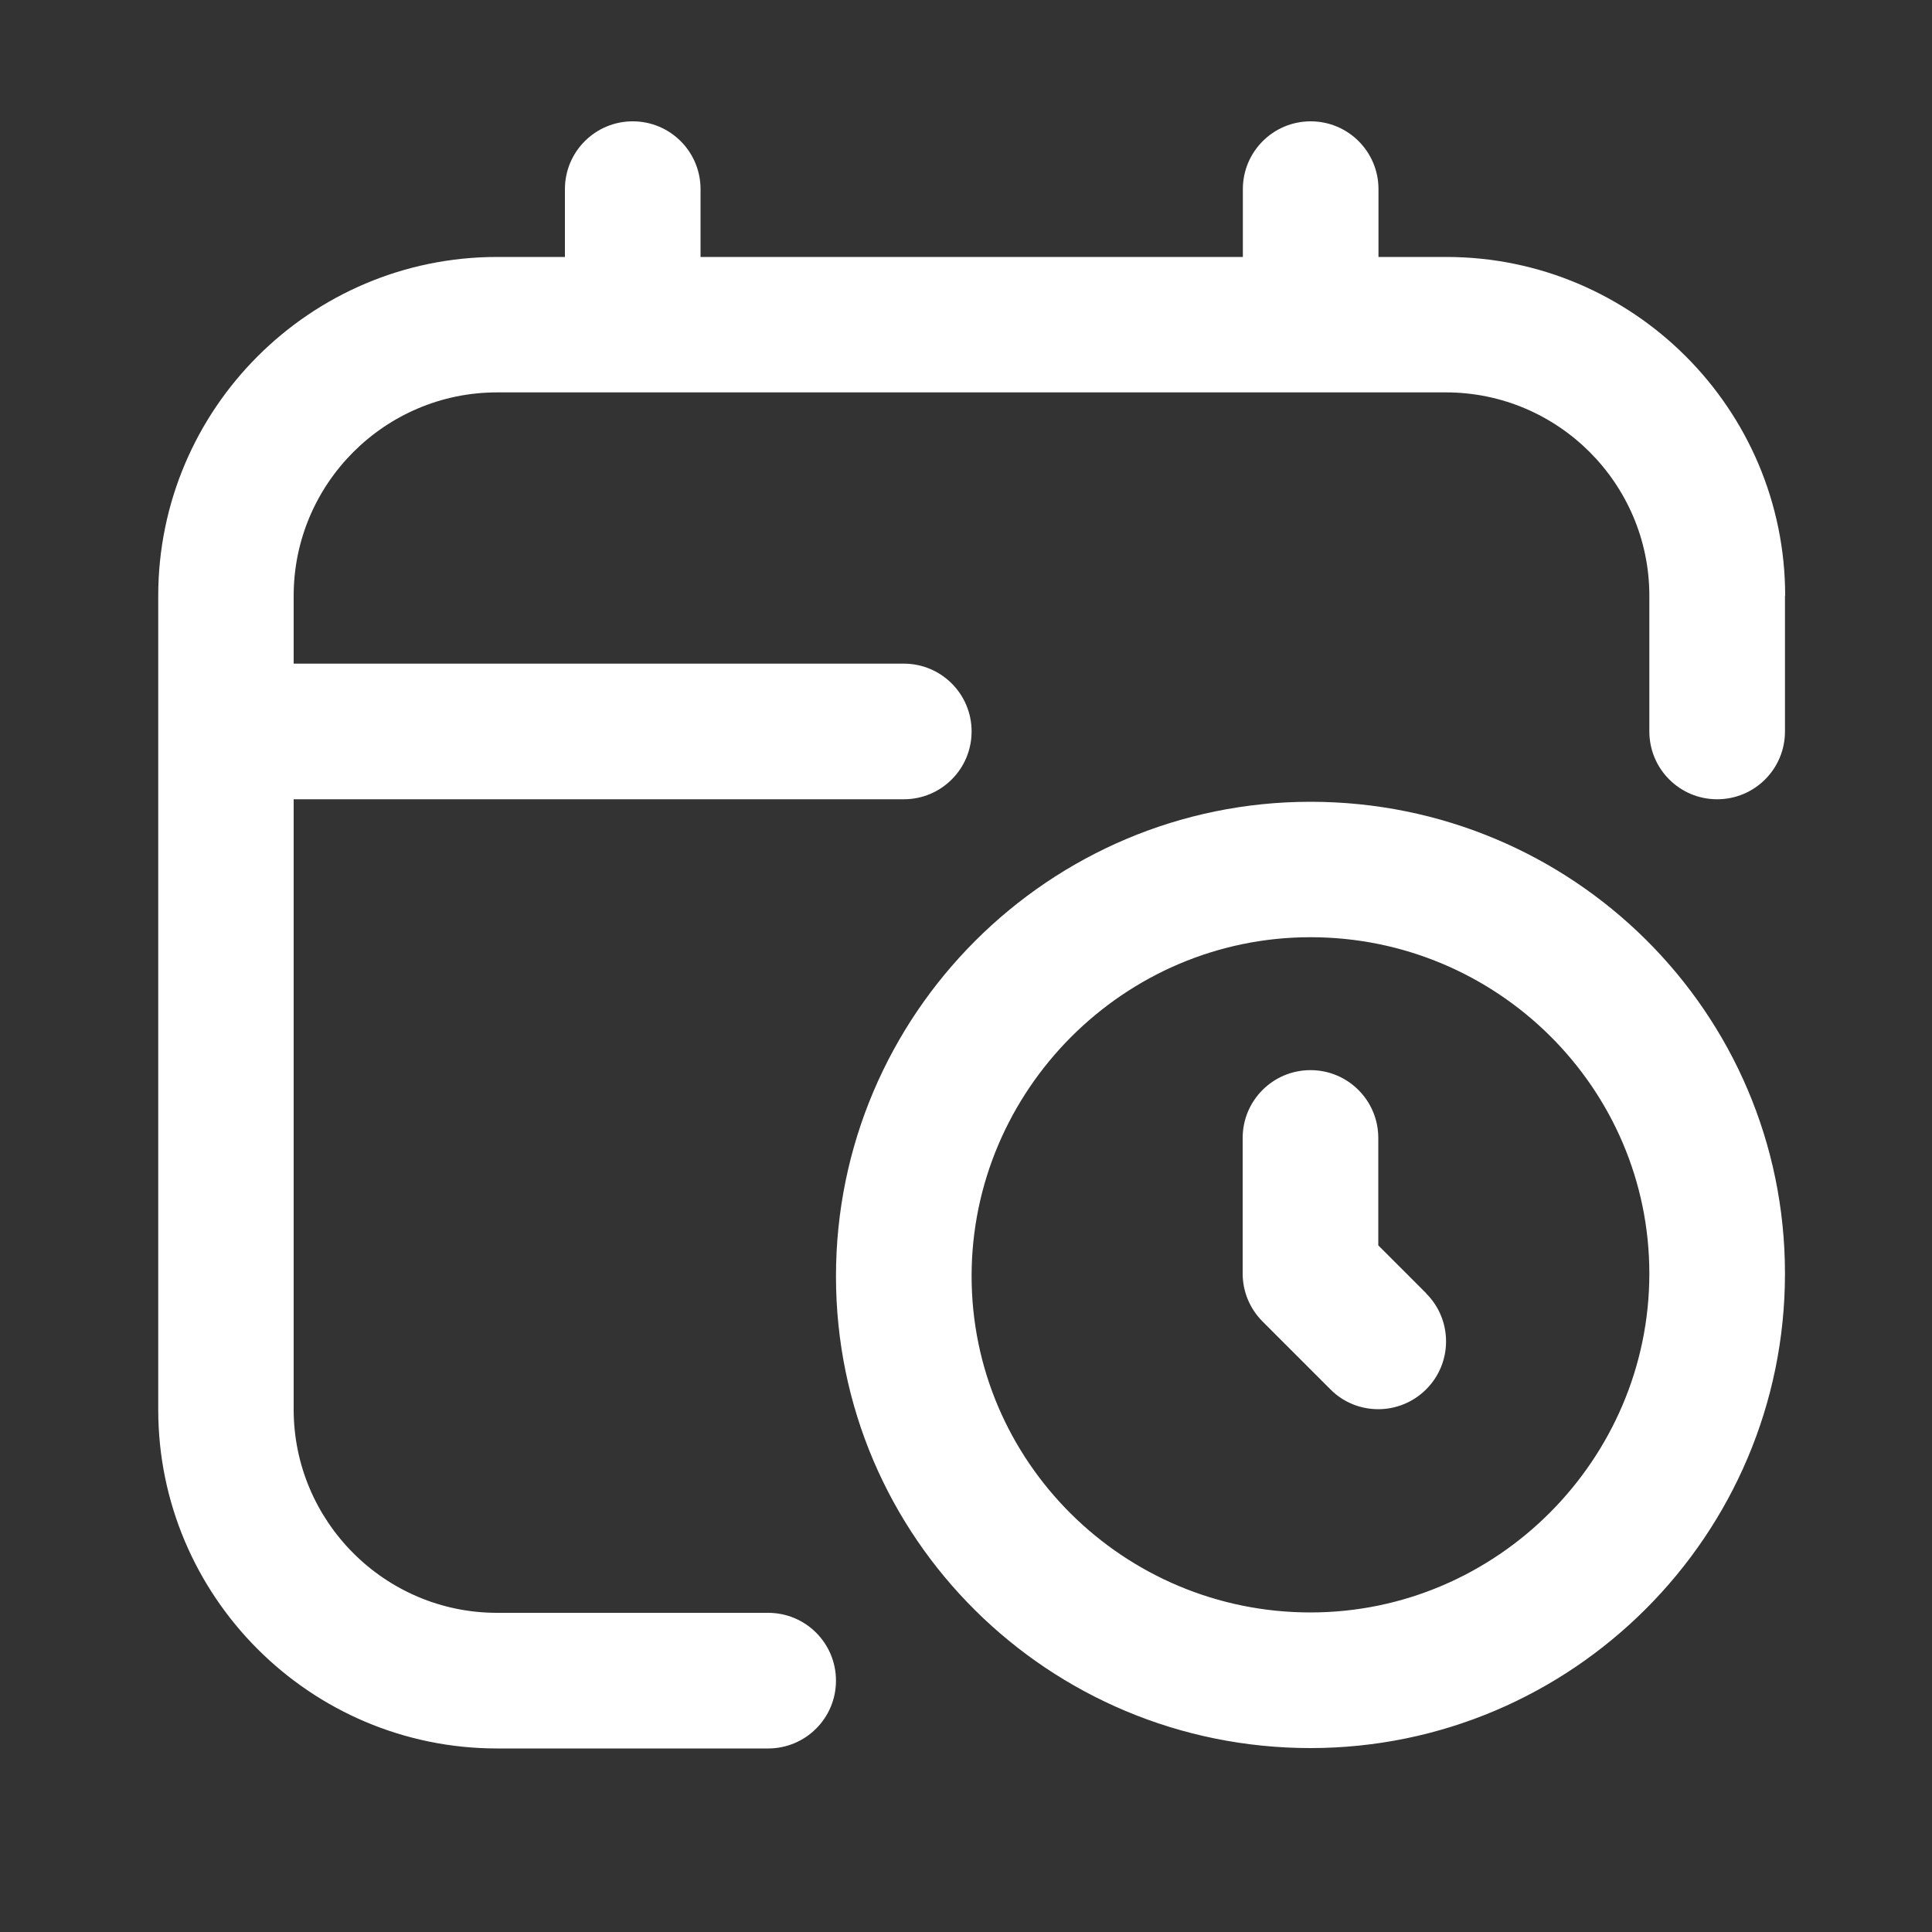
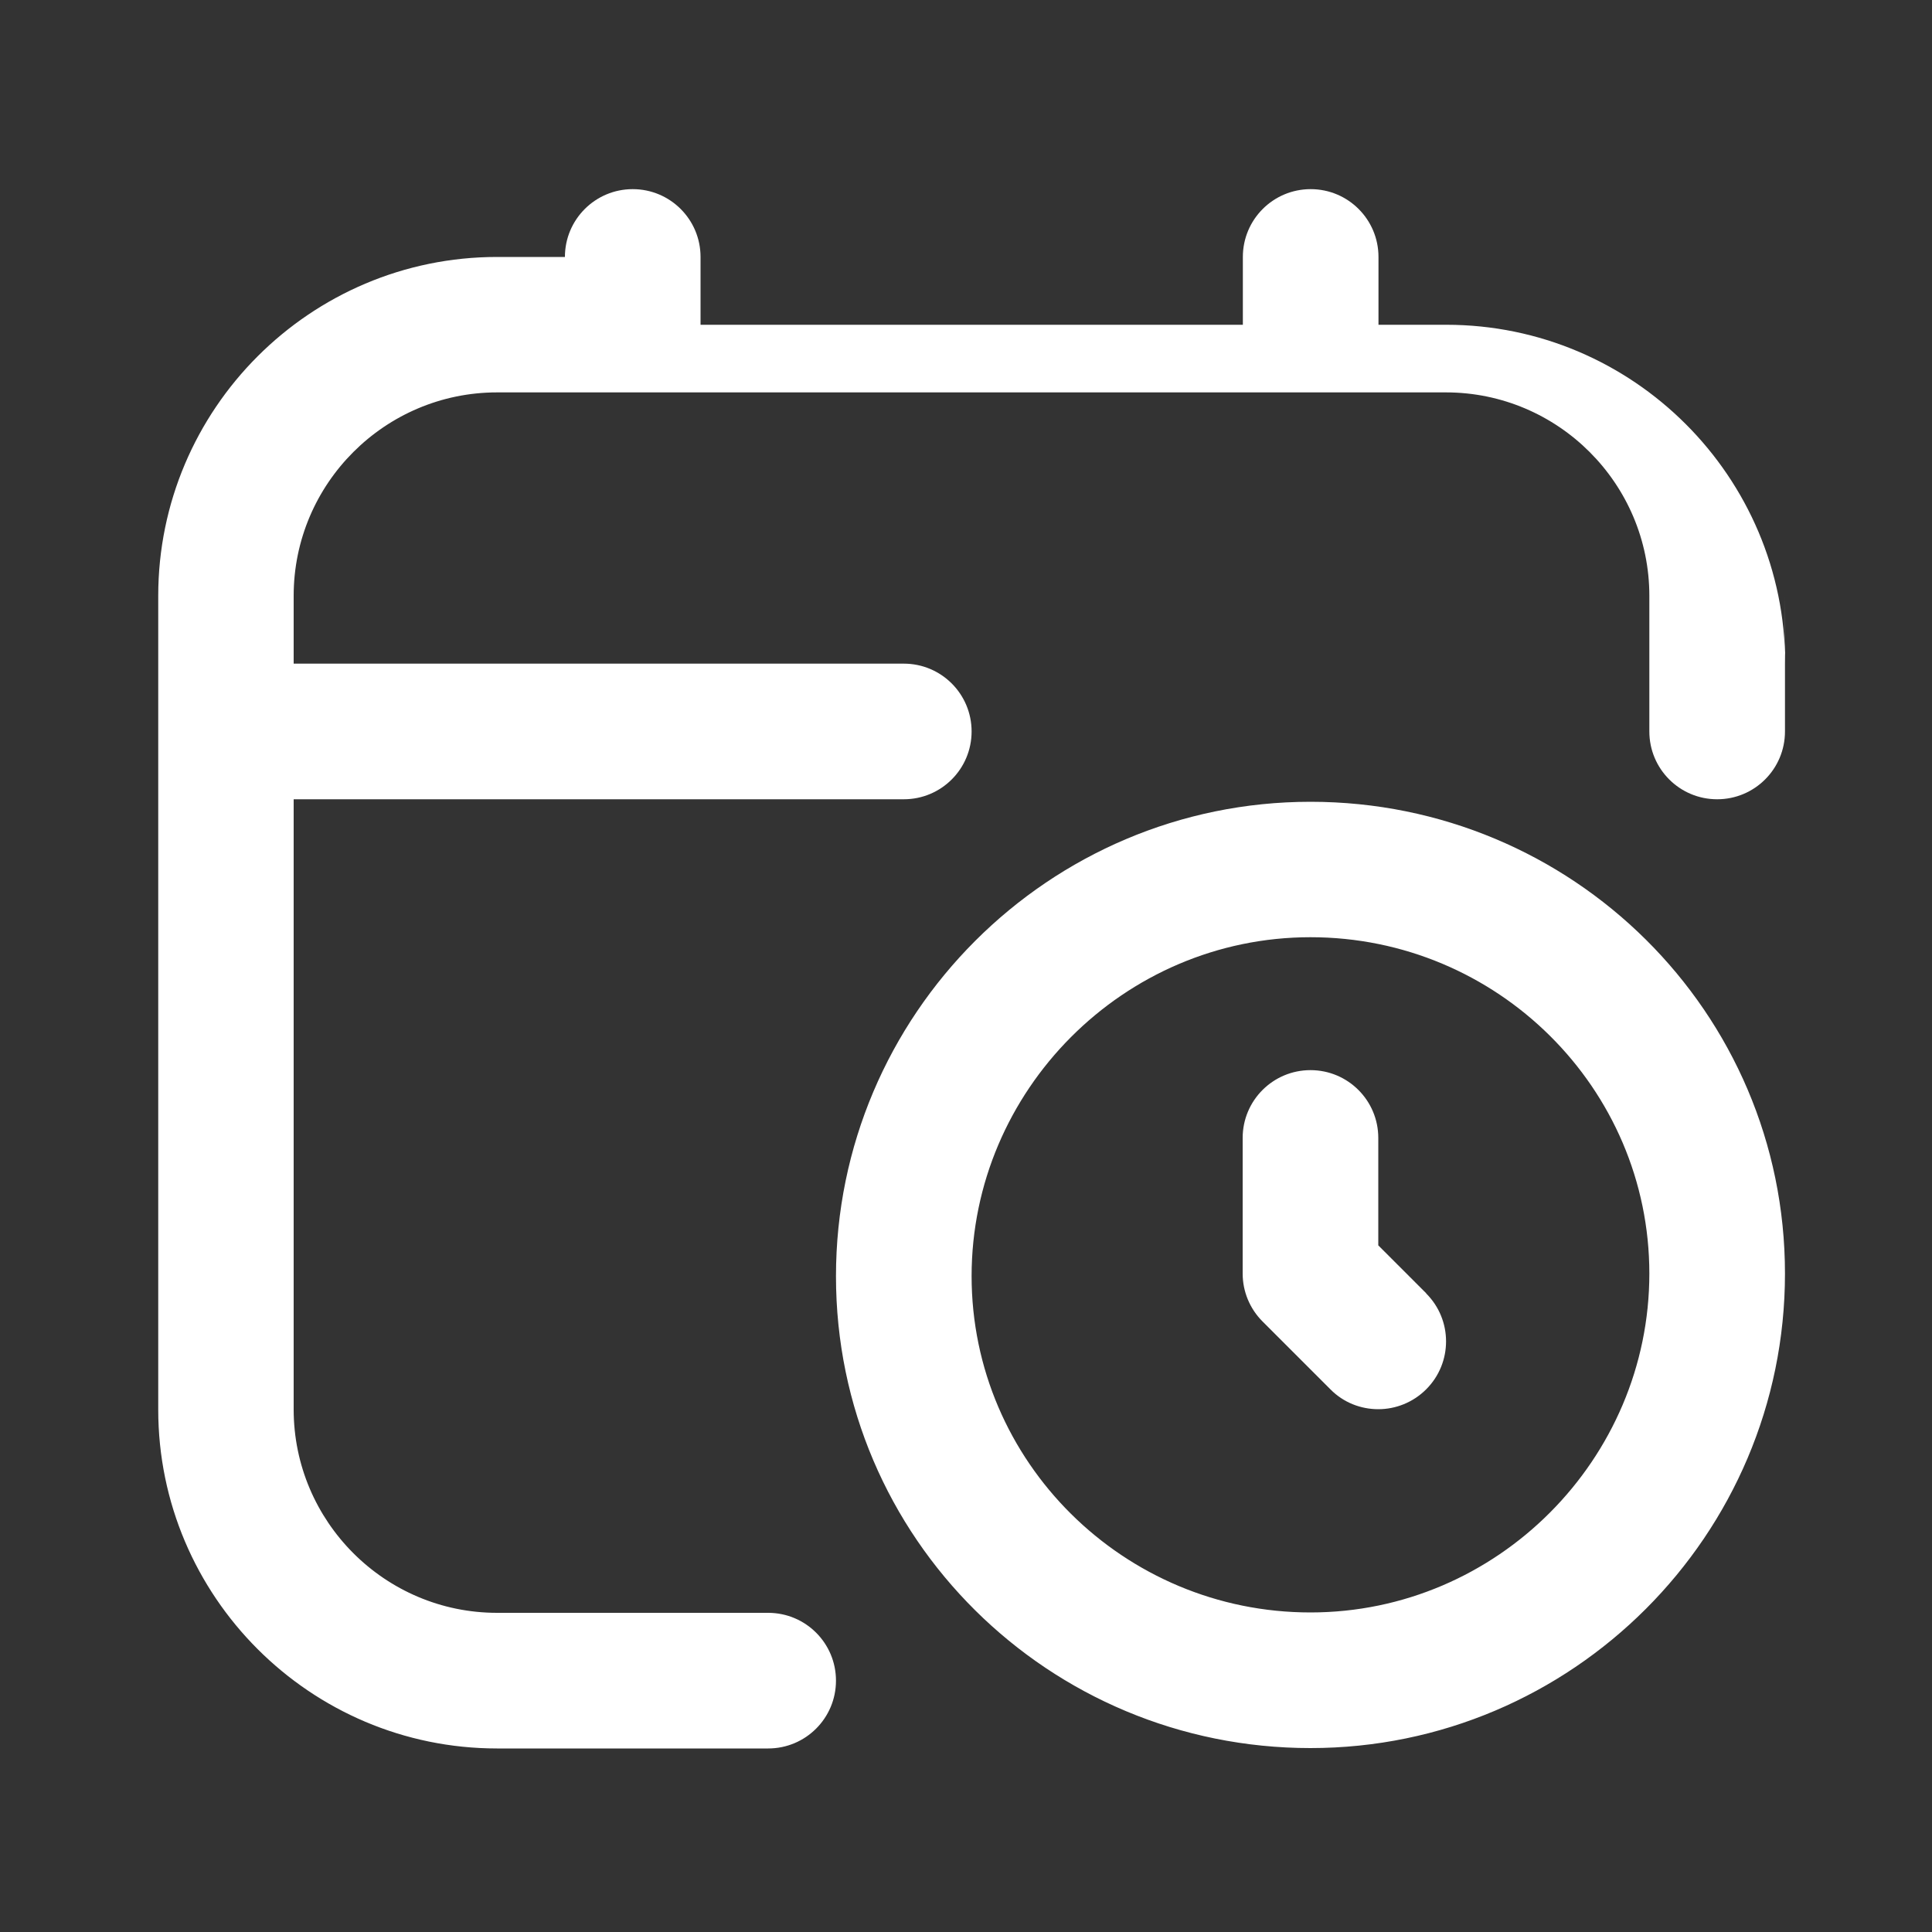
<svg xmlns="http://www.w3.org/2000/svg" id="Ebene_1" data-name="Ebene 1" width="100" height="100" viewBox="0 0 100 100">
  <rect x="0" y="0" width="100" height="100" fill="#333333" stroke="none" />
  <defs>
    <style>
      .cls-1 {
        fill: #fff;
        stroke-width: 0px;
      }
    </style>
  </defs>
-   <path class="cls-1" d="M67.83,41.5c-13.54,0-24.56,11.02-24.56,24.56s11.02,24.42,24.56,24.42,24.56-11.02,24.56-24.56-11.02-24.42-24.56-24.42ZM67.83,83.46c-9.67,0-17.54-7.81-17.54-17.41s7.87-17.54,17.54-17.54,17.54,7.81,17.54,17.41-7.87,17.54-17.54,17.54ZM73.82,66.95c1.37,1.37,1.37,3.59,0,4.96-.68.68-1.58,1.03-2.48,1.03s-1.8-.34-2.48-1.03l-3.51-3.51c-.66-.66-1.03-1.55-1.03-2.48v-7.02c0-1.94,1.57-3.51,3.51-3.51s3.51,1.57,3.51,3.51v5.56l2.48,2.48ZM92.39,30.84v7.02c0,1.94-1.57,3.51-3.51,3.51s-3.51-1.57-3.51-3.51v-7.02c0-5.8-4.72-10.53-10.53-10.53H25.73c-5.8,0-10.53,4.72-10.53,10.53v3.51h31.58c1.94,0,3.51,1.57,3.51,3.51s-1.57,3.51-3.51,3.51H15.2v31.58c0,5.8,4.72,10.53,10.53,10.53h14.03c1.94,0,3.51,1.57,3.51,3.51s-1.57,3.51-3.51,3.51h-14.03c-9.67,0-17.54-7.87-17.54-17.54V30.84c0-9.67,7.87-17.54,17.54-17.54h3.51v-3.51c0-1.94,1.57-3.51,3.51-3.51s3.51,1.57,3.51,3.51v3.51h28.07v-3.51c0-1.94,1.57-3.51,3.51-3.51s3.51,1.57,3.51,3.51v3.51h3.51c9.67,0,17.54,7.87,17.54,17.54h0Z" />
+   <path class="cls-1" d="M67.83,41.5c-13.54,0-24.56,11.02-24.56,24.56s11.02,24.42,24.56,24.42,24.56-11.02,24.56-24.56-11.02-24.42-24.56-24.42ZM67.83,83.46c-9.67,0-17.54-7.81-17.54-17.41s7.87-17.54,17.54-17.54,17.54,7.81,17.54,17.41-7.87,17.54-17.54,17.54ZM73.82,66.95c1.37,1.37,1.37,3.59,0,4.96-.68.68-1.58,1.03-2.48,1.03s-1.8-.34-2.48-1.03l-3.51-3.51c-.66-.66-1.03-1.55-1.03-2.48v-7.02c0-1.94,1.57-3.51,3.51-3.51s3.51,1.57,3.51,3.51v5.56l2.48,2.48ZM92.39,30.84v7.02c0,1.94-1.57,3.51-3.51,3.51s-3.51-1.57-3.51-3.51v-7.02c0-5.8-4.72-10.53-10.53-10.53H25.73c-5.8,0-10.53,4.72-10.53,10.53v3.51h31.58c1.94,0,3.51,1.57,3.51,3.51s-1.57,3.51-3.51,3.51H15.2v31.58c0,5.8,4.72,10.53,10.53,10.53h14.03c1.94,0,3.51,1.57,3.51,3.51s-1.57,3.51-3.51,3.51h-14.03c-9.67,0-17.54-7.87-17.54-17.54V30.84c0-9.67,7.87-17.54,17.54-17.54h3.51c0-1.94,1.57-3.51,3.51-3.51s3.51,1.57,3.51,3.51v3.51h28.07v-3.51c0-1.94,1.57-3.51,3.51-3.51s3.51,1.57,3.51,3.51v3.51h3.51c9.67,0,17.54,7.87,17.54,17.54h0Z" />
</svg>